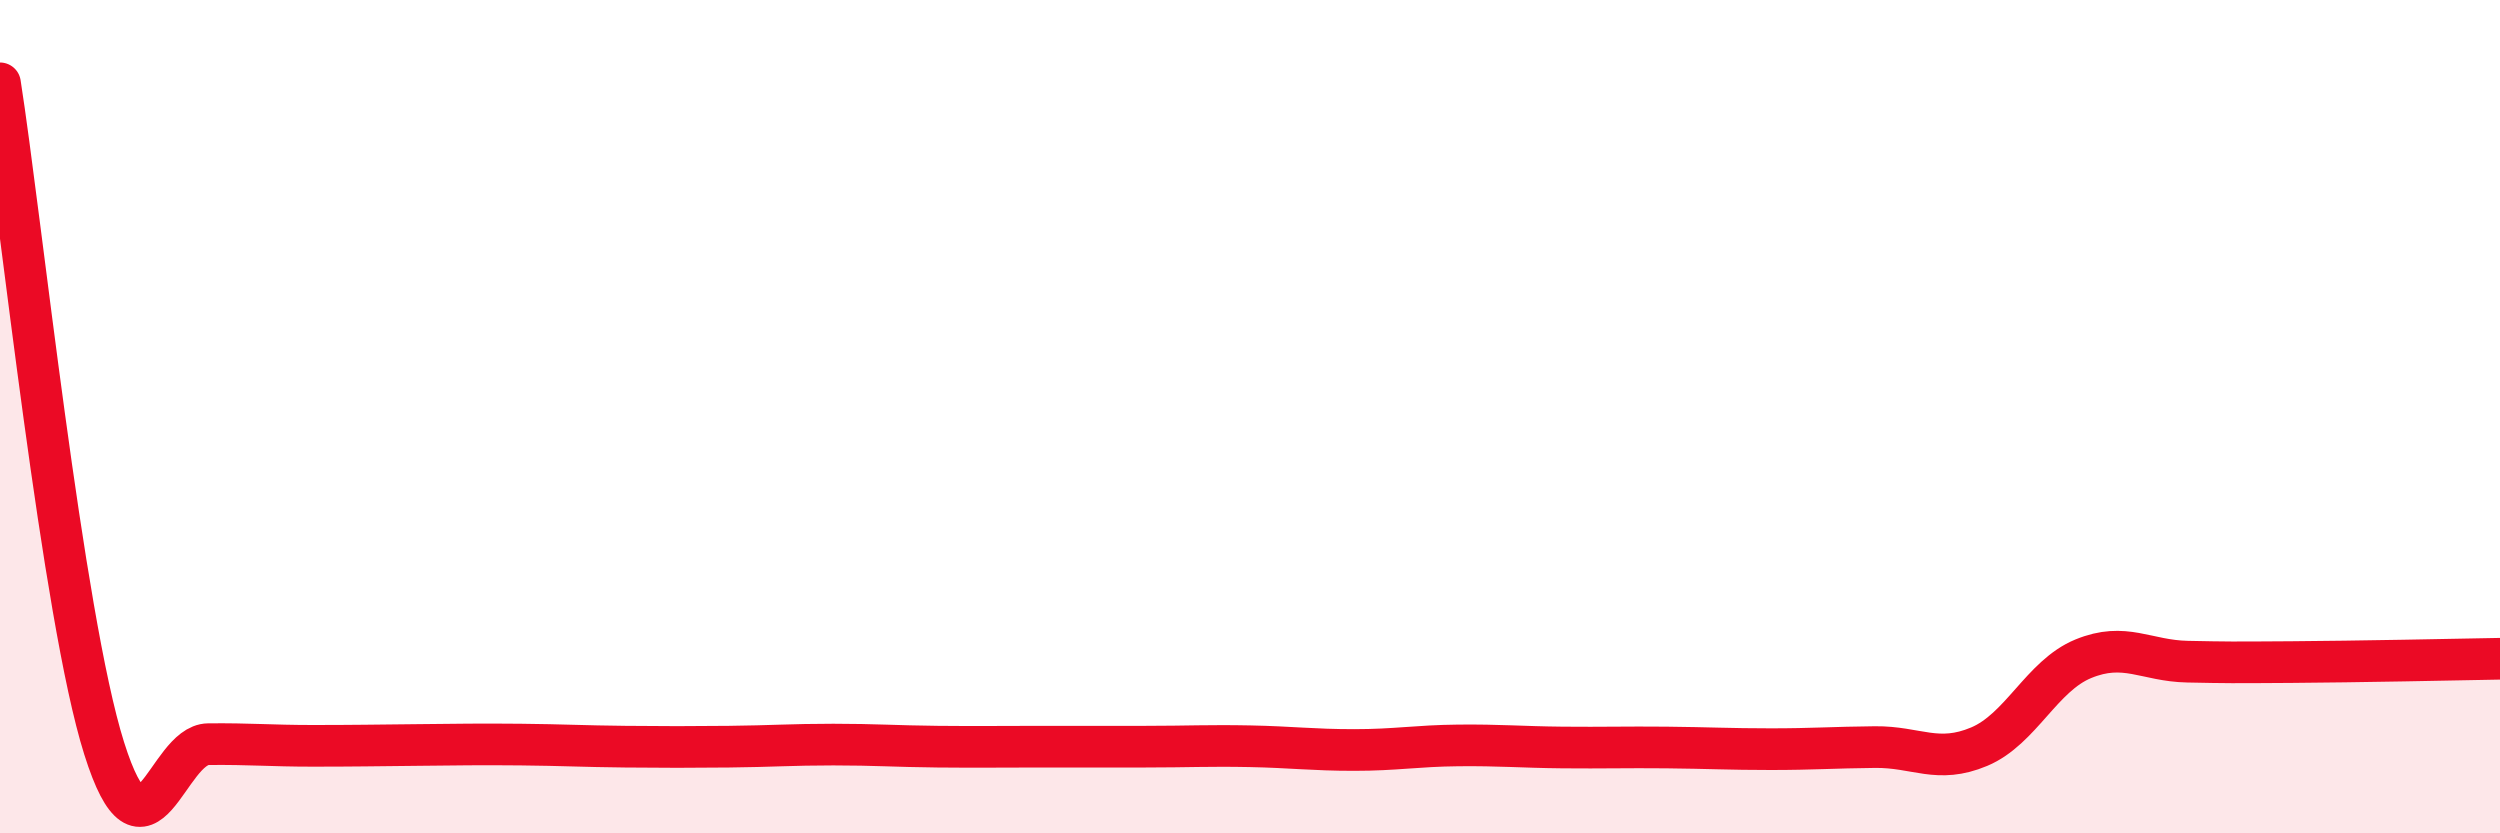
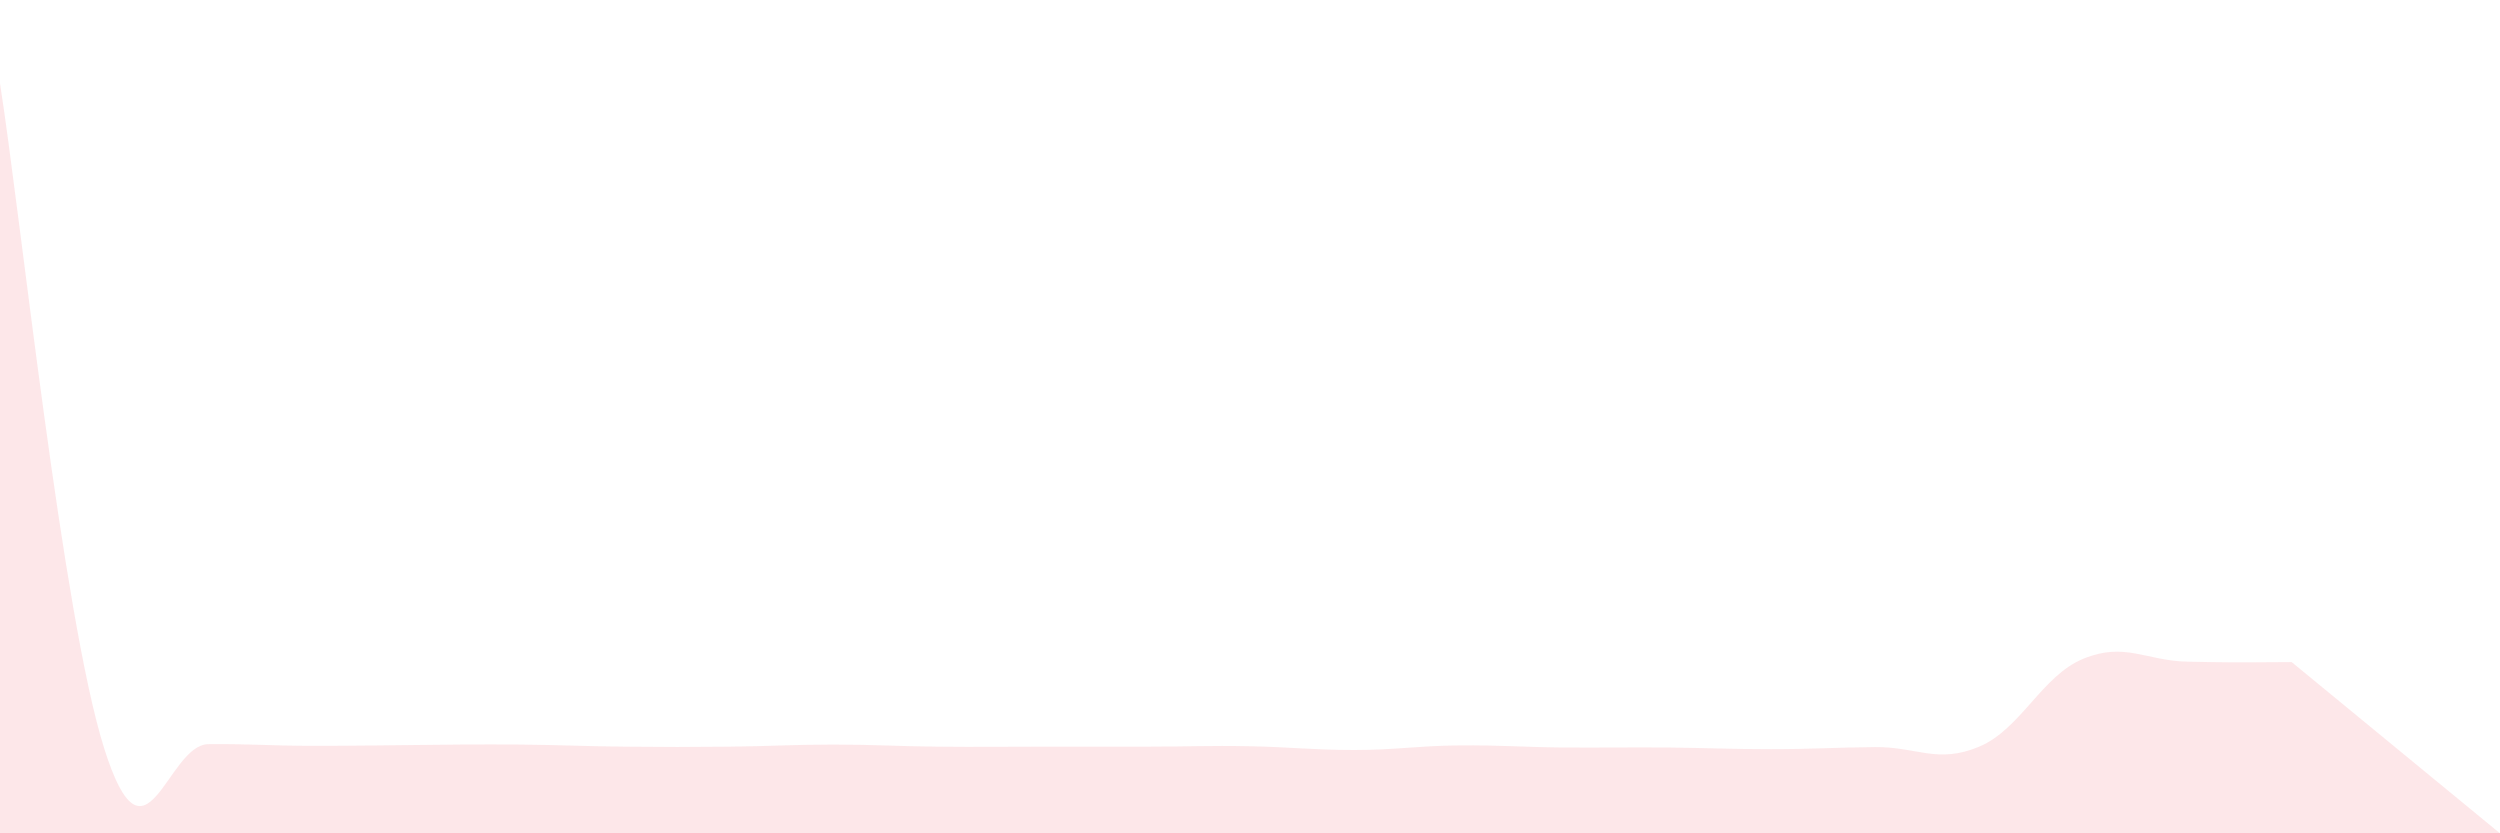
<svg xmlns="http://www.w3.org/2000/svg" width="60" height="20" viewBox="0 0 60 20">
-   <path d="M 0,2 C 0.5,5.19 1.5,14.79 2.5,17.96 C 3.5,21.13 4,17.87 5,17.86 C 6,17.85 6.5,17.9 7.5,17.9 C 8.5,17.9 9,17.89 10,17.88 C 11,17.87 11.5,17.86 12.5,17.87 C 13.5,17.88 14,17.91 15,17.92 C 16,17.93 16.5,17.93 17.5,17.92 C 18.5,17.91 19,17.87 20,17.87 C 21,17.87 21.5,17.91 22.5,17.92 C 23.5,17.93 24,17.92 25,17.92 C 26,17.92 26.5,17.92 27.5,17.92 C 28.5,17.92 29,17.89 30,17.91 C 31,17.93 31.5,18 32.5,18 C 33.5,18 34,17.9 35,17.89 C 36,17.88 36.5,17.93 37.5,17.94 C 38.5,17.95 39,17.93 40,17.94 C 41,17.95 41.5,17.98 42.5,17.98 C 43.5,17.98 44,17.94 45,17.93 C 46,17.92 46.5,18.34 47.5,17.92 C 48.5,17.5 49,16.22 50,15.81 C 51,15.4 51.5,15.86 52.5,15.88 C 53.5,15.9 53.5,15.9 55,15.89 C 56.5,15.88 59,15.83 60,15.81L60 20L0 20Z" fill="#EB0A25" opacity="0.1" stroke-linecap="round" stroke-linejoin="round" />
-   <path d="M 0,2 C 0.5,5.19 1.5,14.79 2.5,17.96 C 3.5,21.13 4,17.87 5,17.86 C 6,17.85 6.5,17.9 7.5,17.9 C 8.5,17.9 9,17.89 10,17.88 C 11,17.87 11.5,17.86 12.5,17.87 C 13.5,17.88 14,17.91 15,17.92 C 16,17.93 16.5,17.93 17.5,17.92 C 18.5,17.91 19,17.87 20,17.87 C 21,17.87 21.5,17.91 22.5,17.92 C 23.5,17.93 24,17.92 25,17.92 C 26,17.92 26.5,17.92 27.5,17.92 C 28.5,17.92 29,17.89 30,17.91 C 31,17.93 31.5,18 32.5,18 C 33.5,18 34,17.9 35,17.89 C 36,17.88 36.5,17.93 37.5,17.94 C 38.5,17.95 39,17.93 40,17.94 C 41,17.95 41.5,17.98 42.5,17.98 C 43.5,17.98 44,17.94 45,17.93 C 46,17.92 46.5,18.34 47.5,17.92 C 48.5,17.5 49,16.22 50,15.81 C 51,15.4 51.5,15.86 52.5,15.88 C 53.5,15.9 53.5,15.9 55,15.89 C 56.5,15.88 59,15.83 60,15.81" stroke="#EB0A25" stroke-width="1" fill="none" stroke-linecap="round" stroke-linejoin="round" />
+   <path d="M 0,2 C 0.5,5.19 1.5,14.79 2.5,17.96 C 3.5,21.13 4,17.87 5,17.86 C 6,17.85 6.5,17.9 7.5,17.9 C 8.5,17.9 9,17.89 10,17.88 C 11,17.87 11.5,17.86 12.5,17.87 C 13.5,17.88 14,17.91 15,17.92 C 16,17.93 16.5,17.93 17.5,17.92 C 18.5,17.91 19,17.87 20,17.87 C 21,17.87 21.5,17.91 22.5,17.92 C 23.5,17.93 24,17.92 25,17.92 C 26,17.92 26.5,17.92 27.5,17.92 C 28.5,17.92 29,17.89 30,17.91 C 31,17.93 31.5,18 32.5,18 C 33.5,18 34,17.9 35,17.89 C 36,17.88 36.5,17.93 37.5,17.94 C 38.5,17.95 39,17.93 40,17.94 C 41,17.95 41.5,17.98 42.5,17.98 C 43.5,17.98 44,17.94 45,17.93 C 46,17.92 46.5,18.34 47.5,17.92 C 48.5,17.5 49,16.22 50,15.81 C 51,15.4 51.5,15.86 52.5,15.88 C 53.5,15.9 53.5,15.9 55,15.89 L60 20L0 20Z" fill="#EB0A25" opacity="0.1" stroke-linecap="round" stroke-linejoin="round" />
</svg>